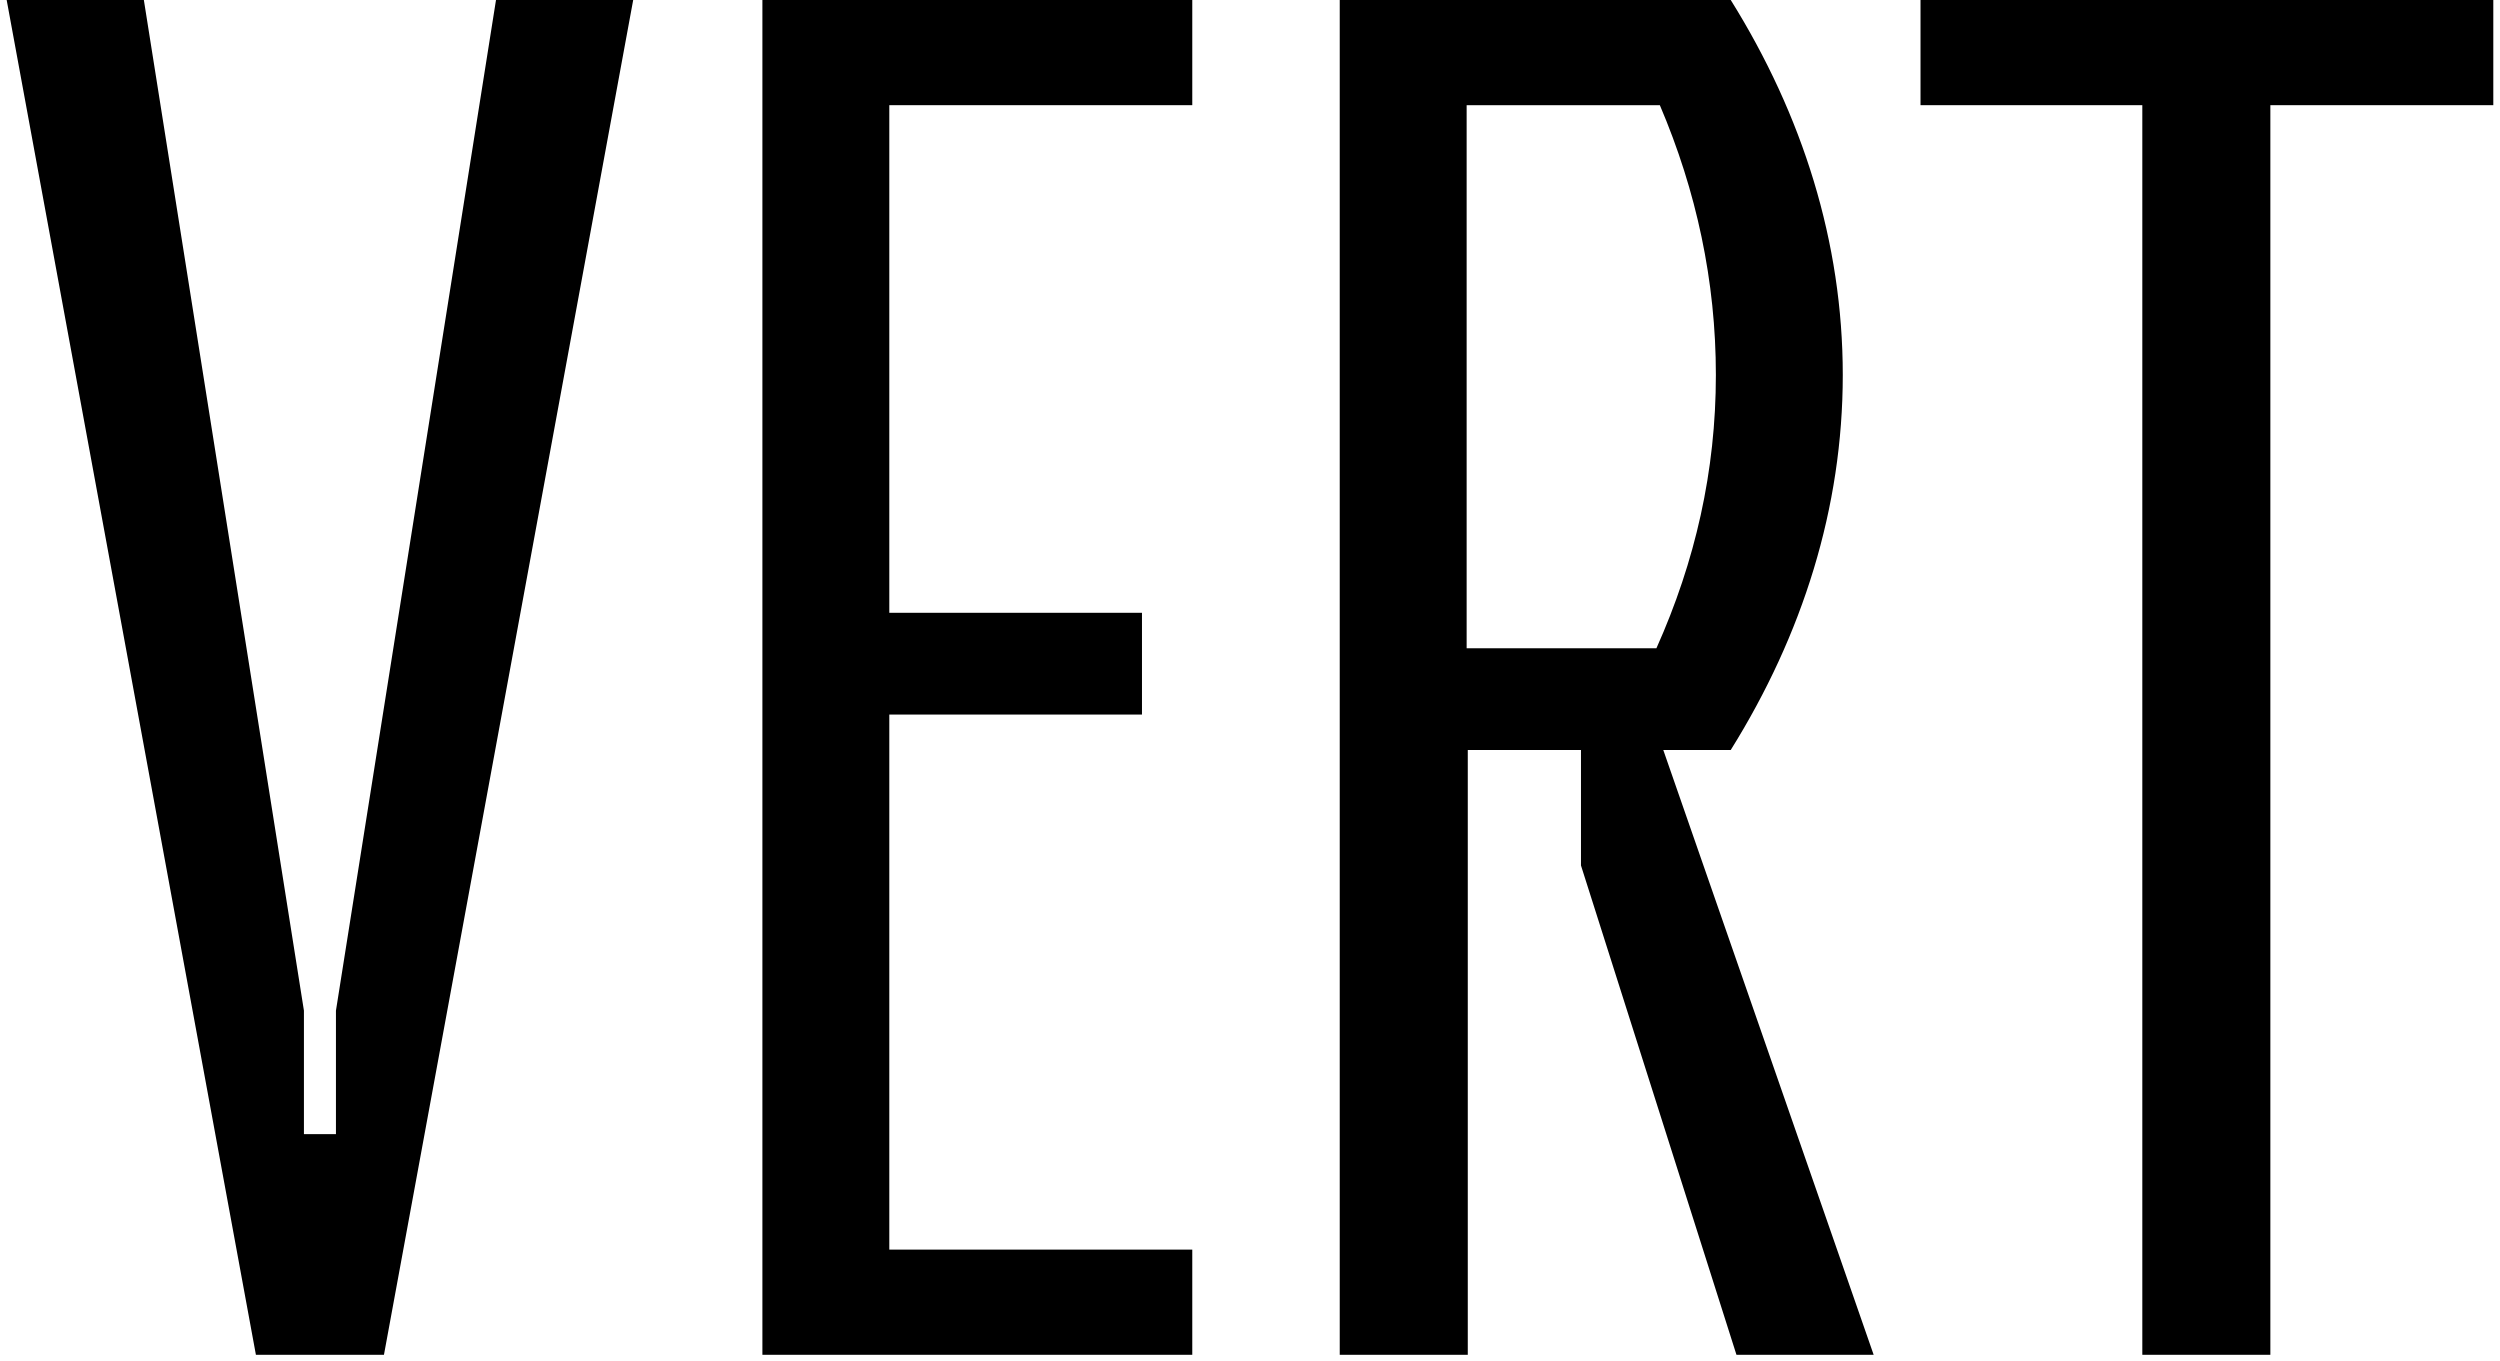
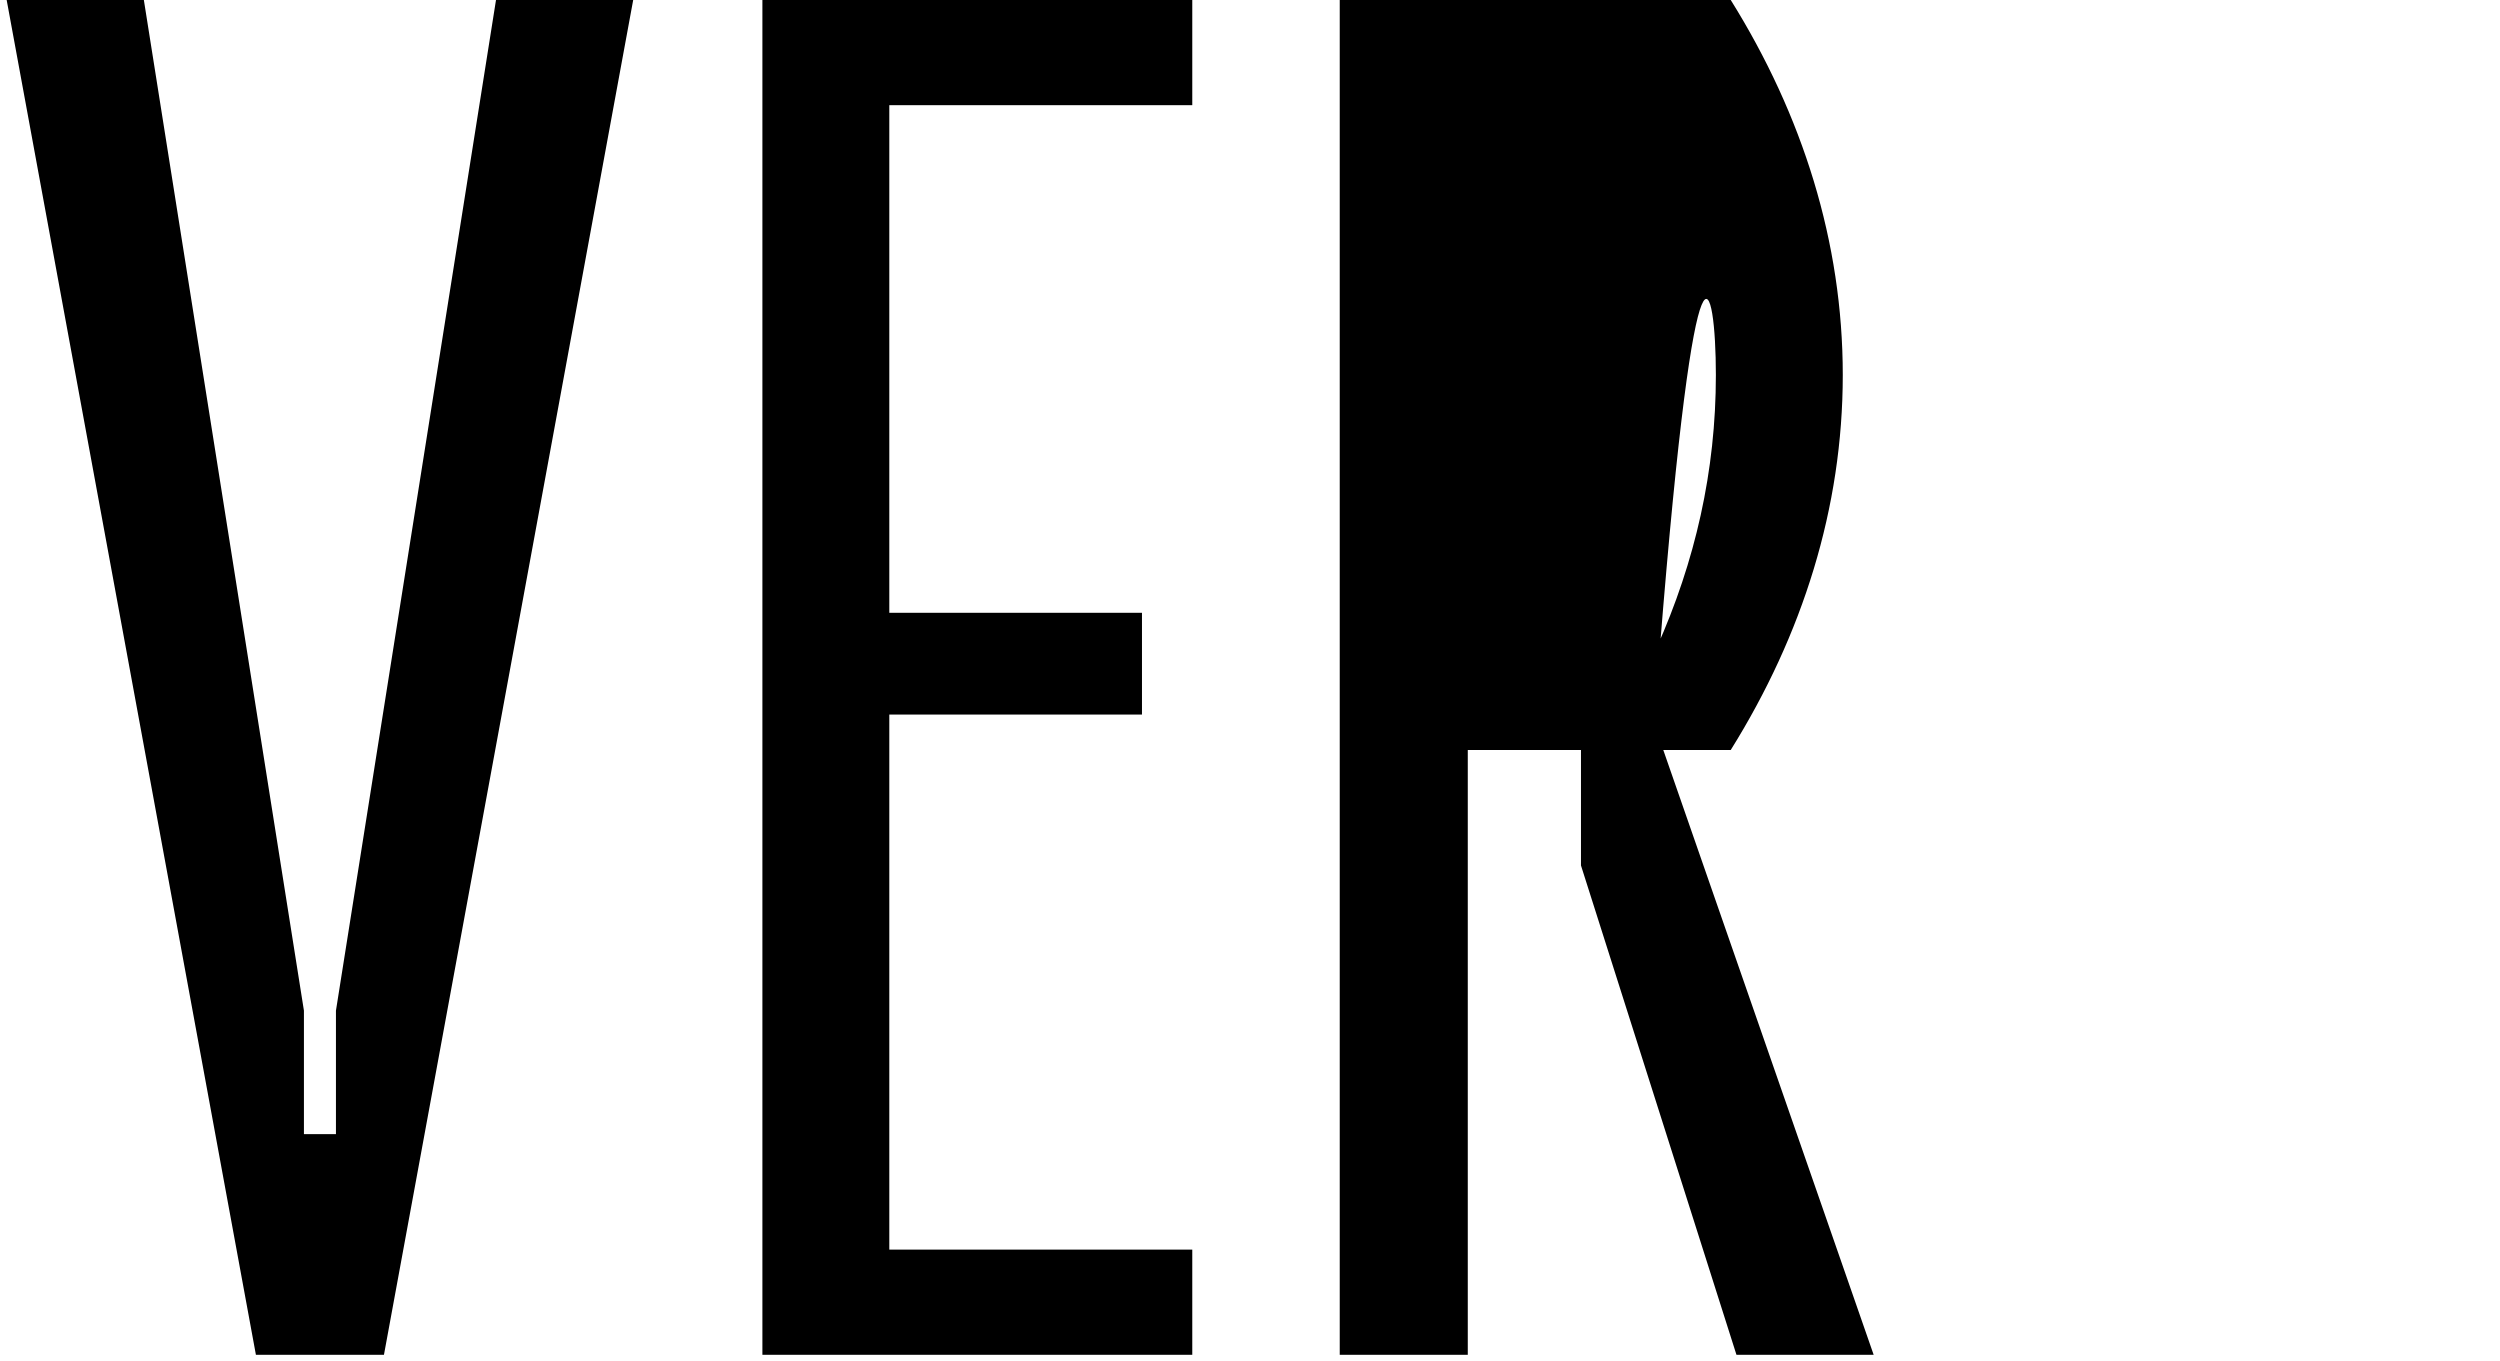
<svg xmlns="http://www.w3.org/2000/svg" width="180" height="98" viewBox="0 0 180 98" fill="none">
-   <path d="M179.518 0H138.277V7.573H154.247V97.545H163.466V7.573H179.518V0Z" fill="black" />
  <path d="M85.844 7.573V0H54.893V97.545H85.844V89.972H64.03V51.448H82.222V44.121H64.03V7.573H85.844Z" fill="black" />
-   <path d="M119.756 53.999H124.613C129.799 45.685 132.68 36.548 132.68 27C132.68 17.451 129.799 8.314 124.613 0H96.461V97.545H105.68V53.999H113.83V62.313L125.025 97.545H134.903L119.756 53.999ZM105.598 46.673V7.573H119.509C122.144 13.747 123.543 20.25 123.543 27C123.543 33.914 122.061 40.417 119.263 46.673H105.598Z" fill="black" />
+   <path d="M119.756 53.999H124.613C129.799 45.685 132.68 36.548 132.68 27C132.68 17.451 129.799 8.314 124.613 0H96.461V97.545H105.68V53.999H113.83V62.313L125.025 97.545H134.903L119.756 53.999ZM105.598 46.673H119.509C122.144 13.747 123.543 20.25 123.543 27C123.543 33.914 122.061 40.417 119.263 46.673H105.598Z" fill="black" />
  <path d="M35.712 0L24.188 72.767V81.658H21.883V72.767L10.358 0H0.48L18.425 97.545H27.645L45.59 0H35.712Z" fill="black" />
</svg>